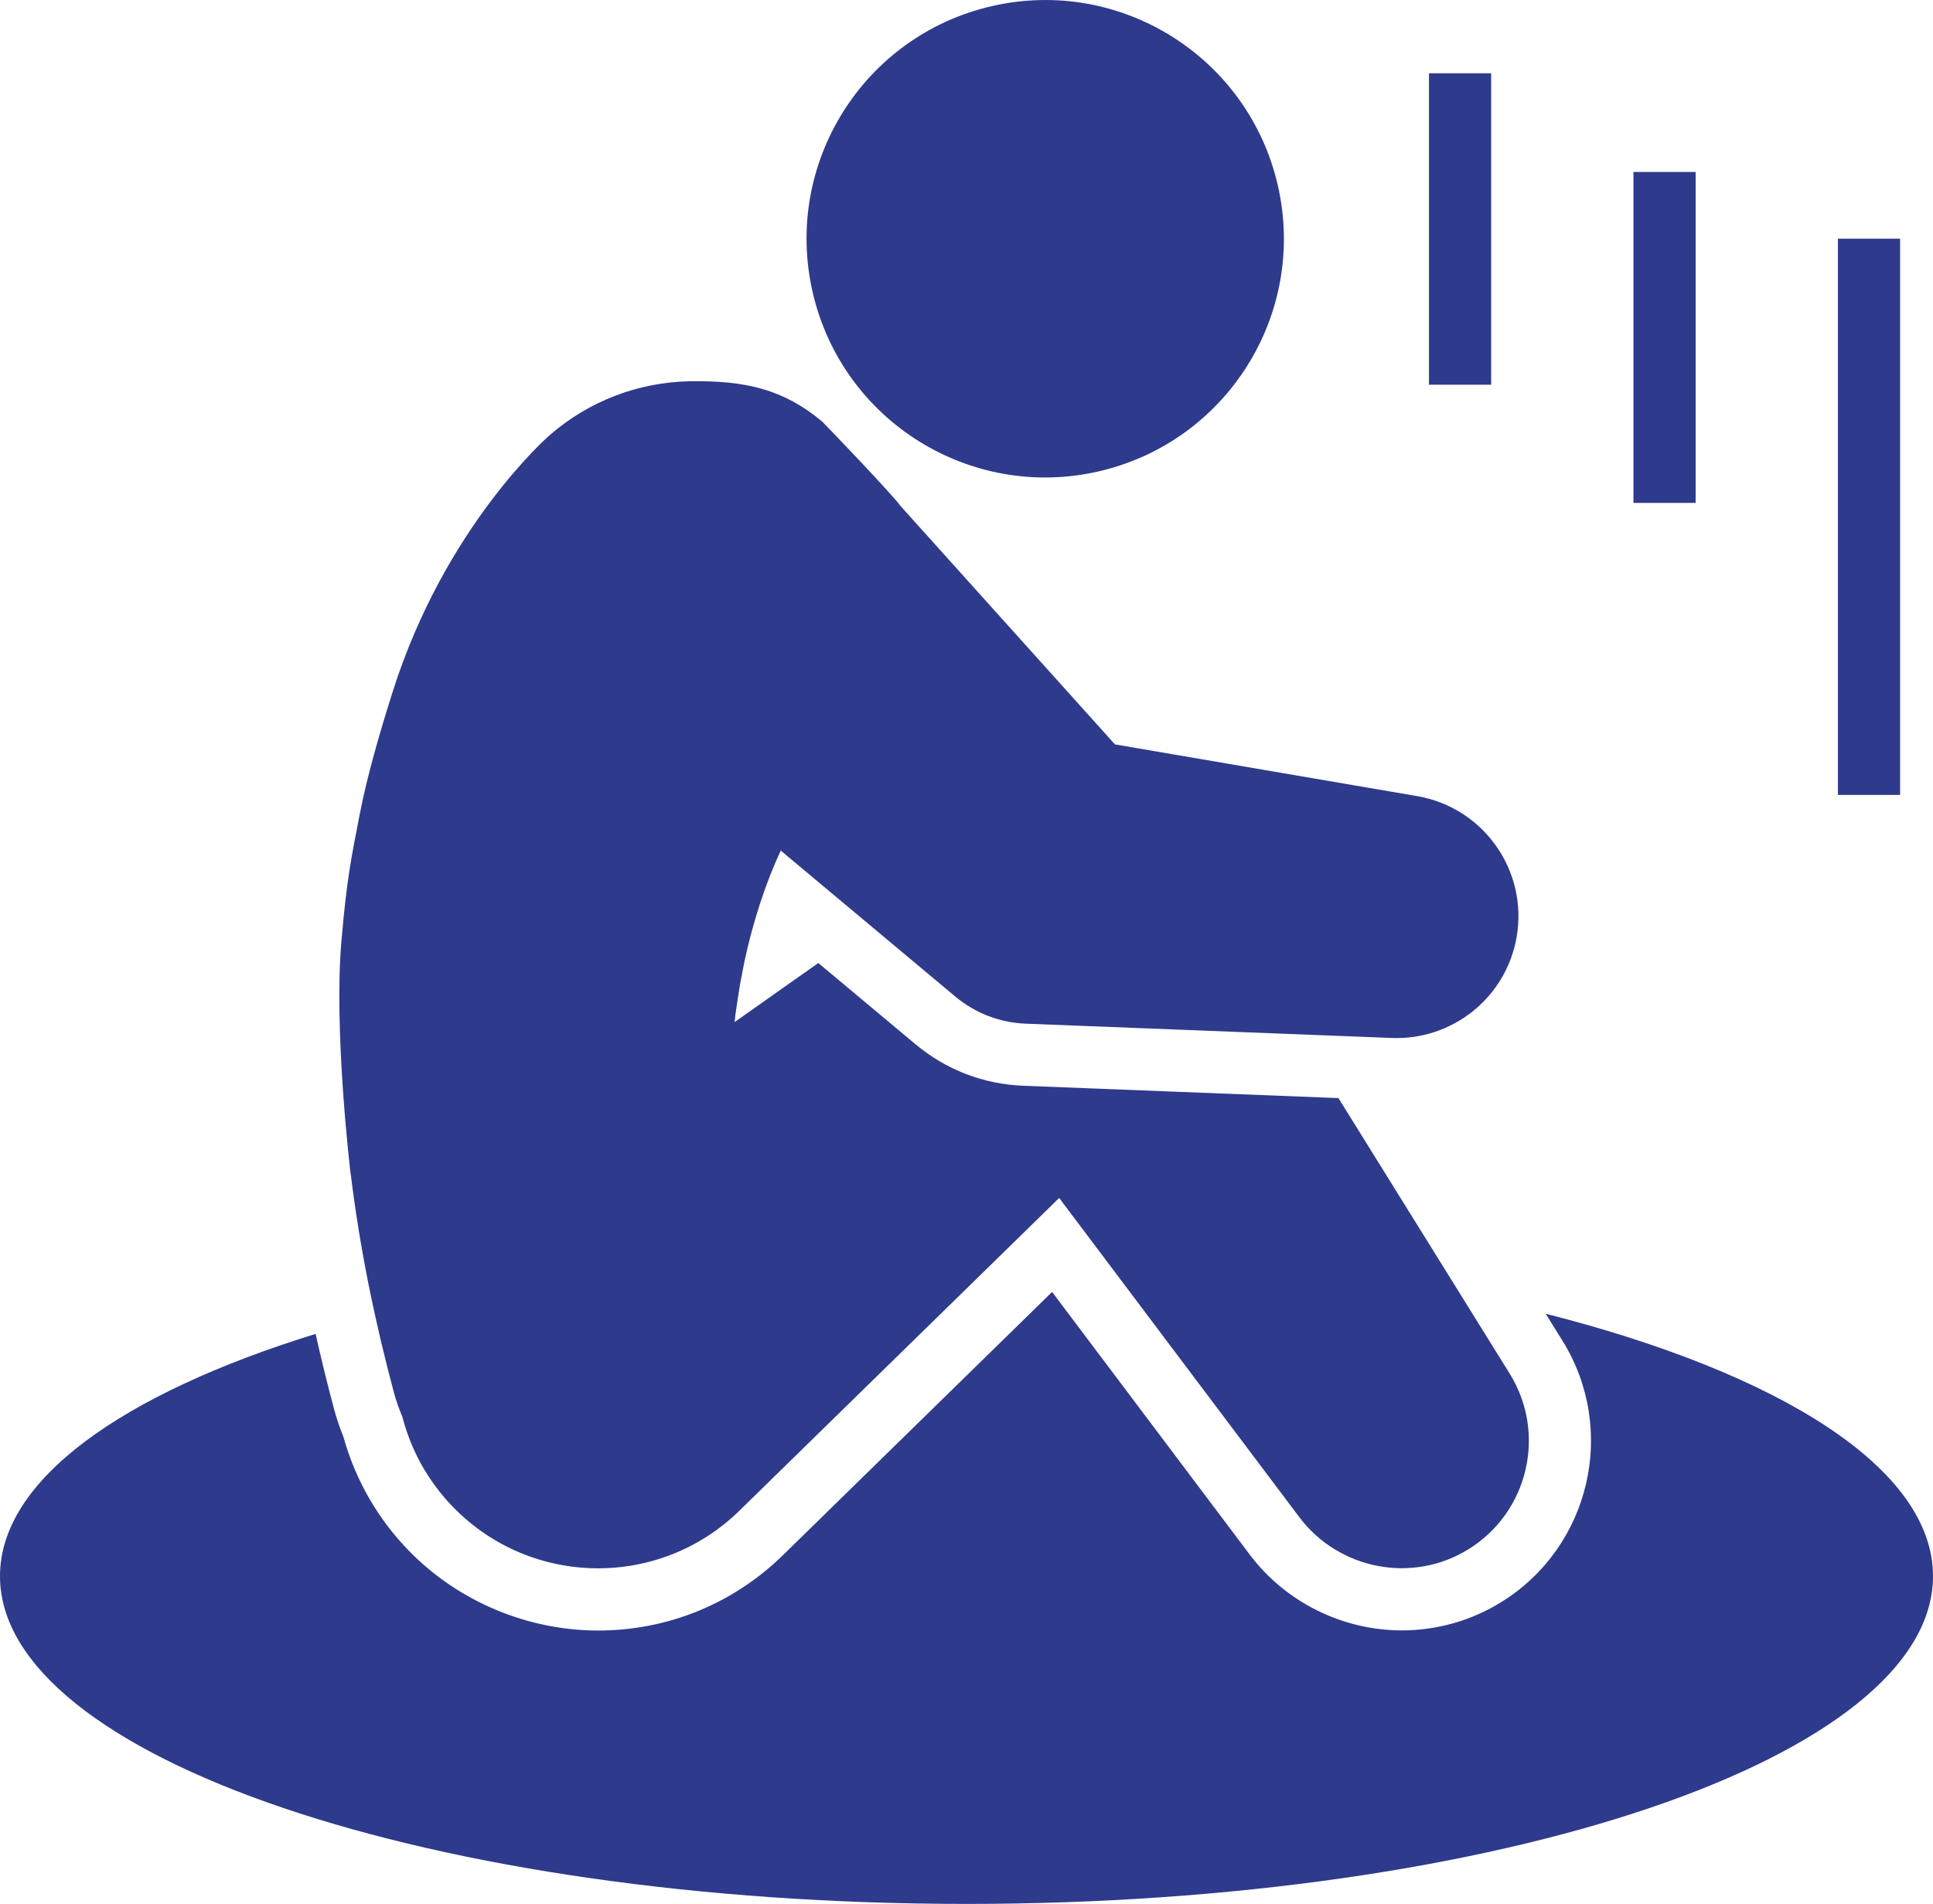
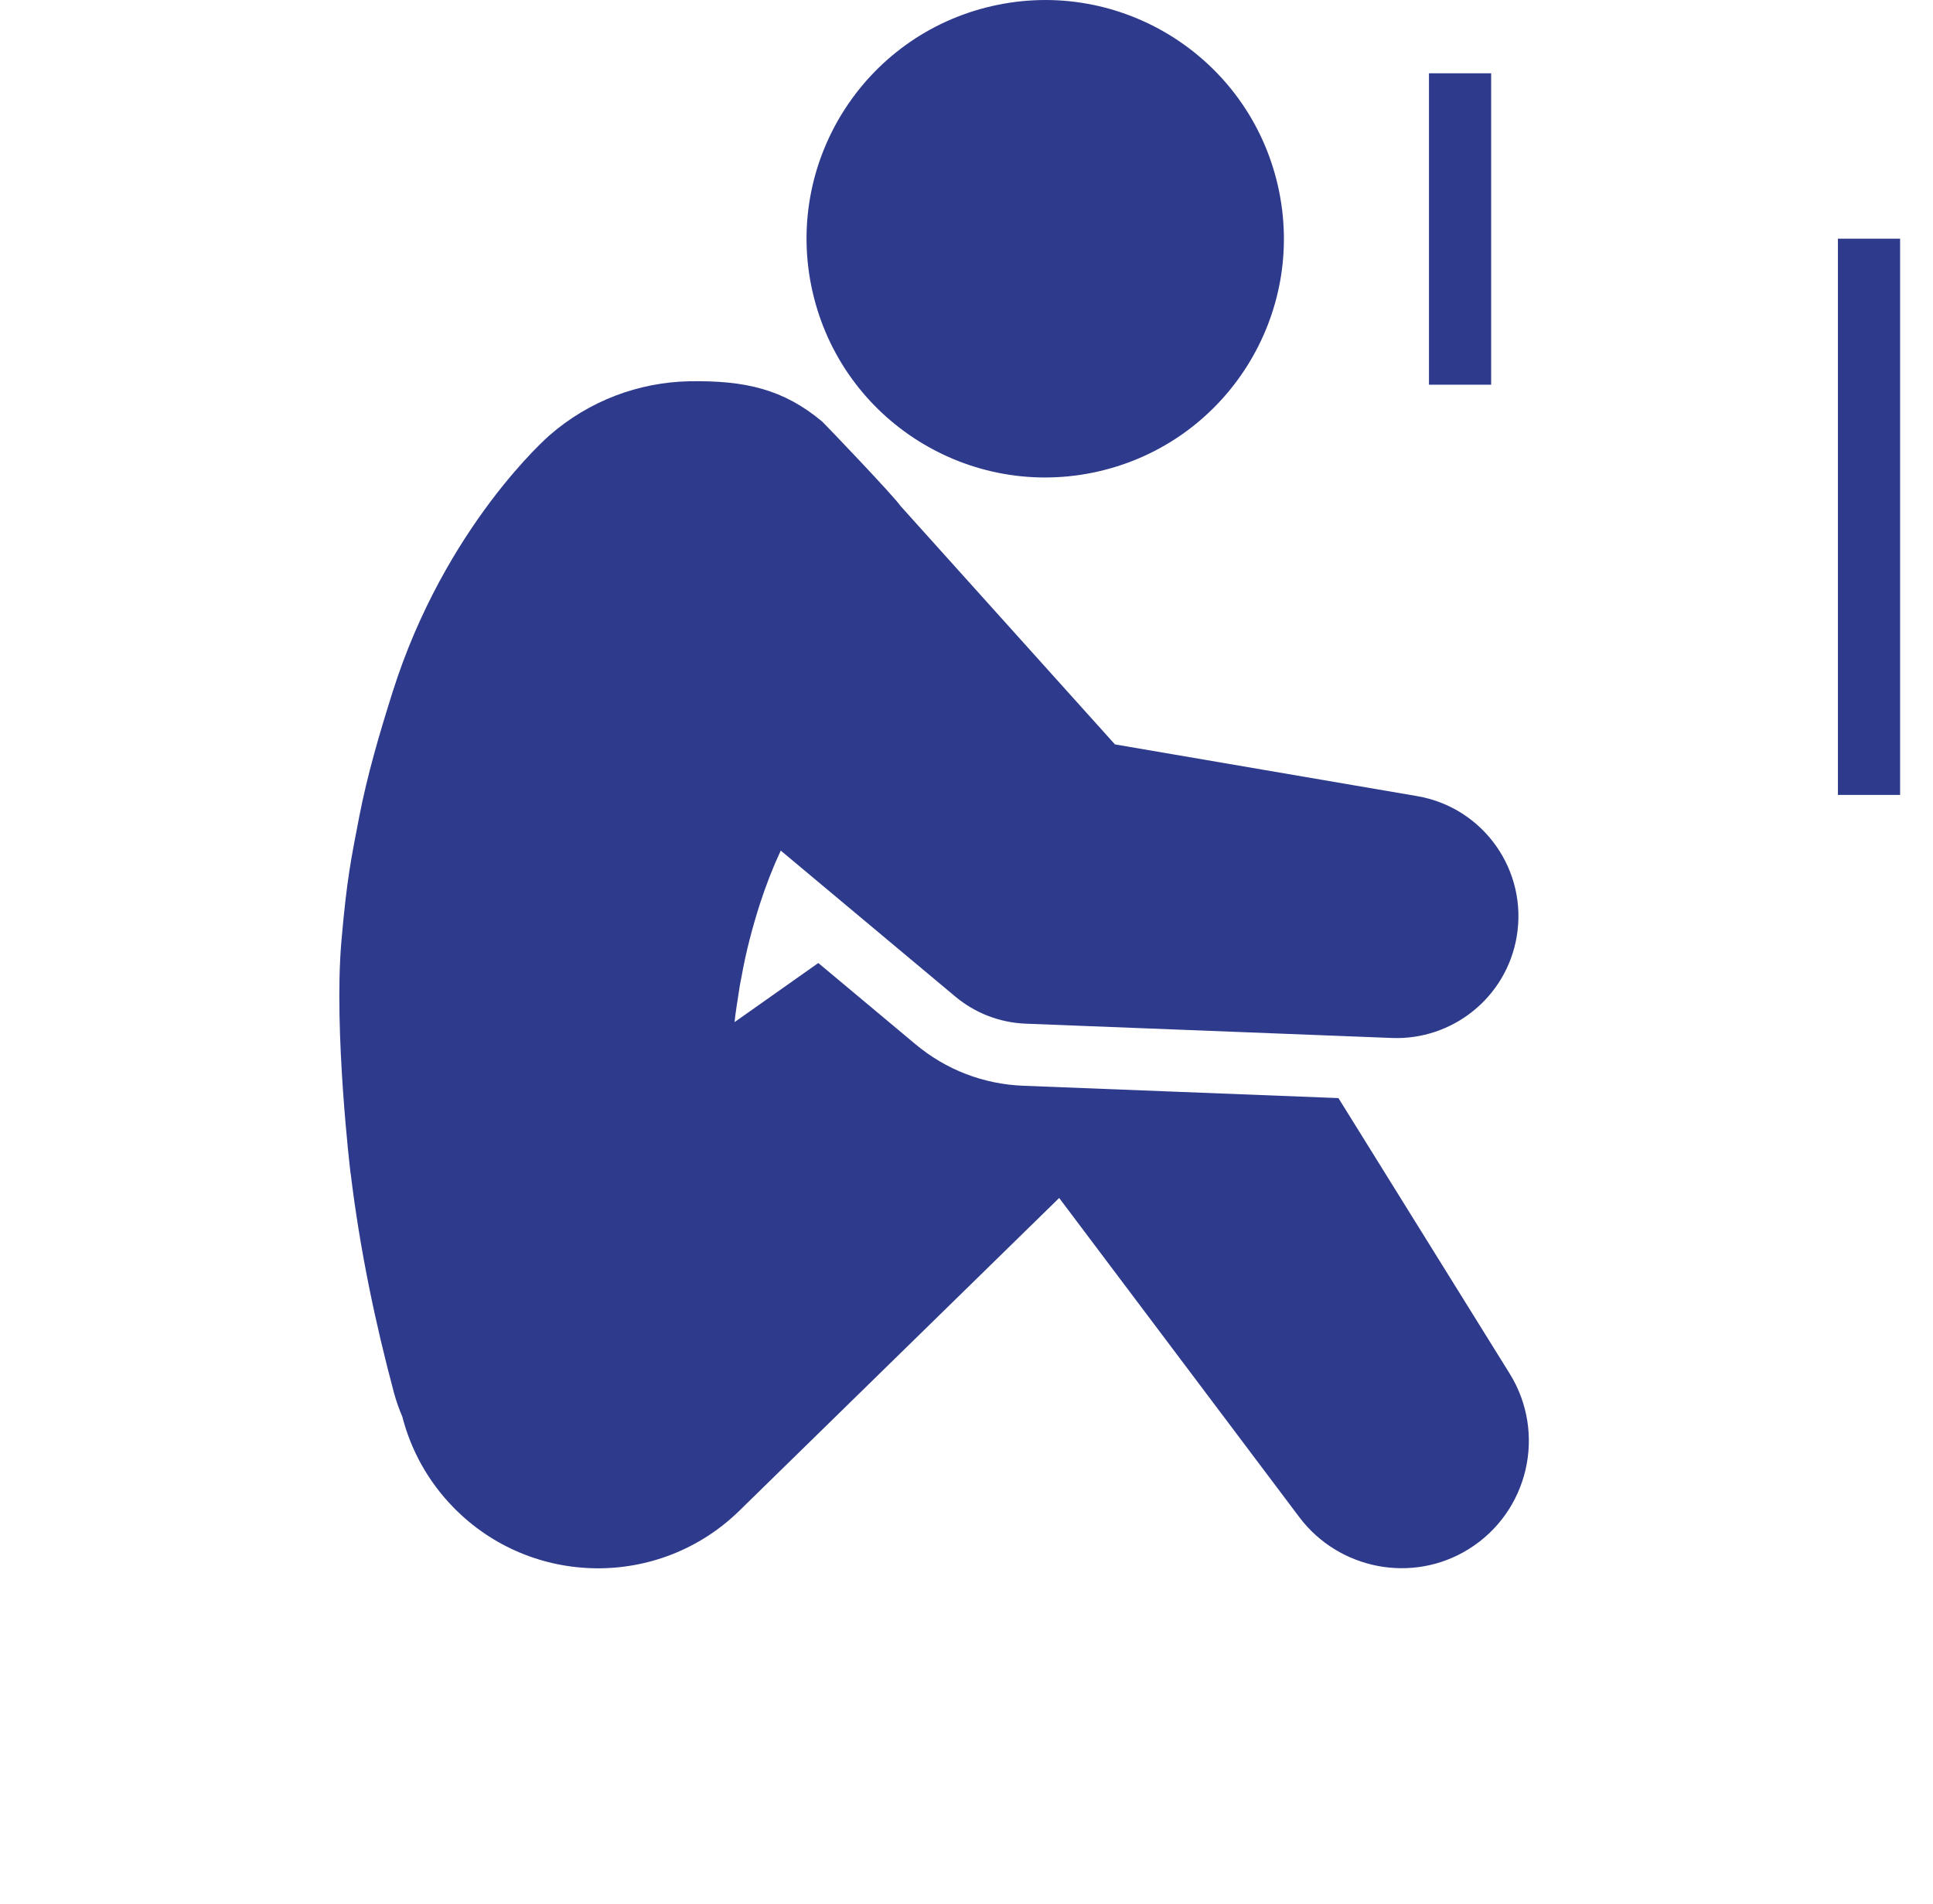
<svg xmlns="http://www.w3.org/2000/svg" width="530" height="522" viewBox="0 0 530 522" fill="none">
  <g clip-path="url(#clip0_2942_268)">
-     <path d="M423.8 360.13L428.41 367.54C443.54 391.89 436.05 424.01 411.7 439.14C403.49 444.24 394.04 446.94 384.38 446.94C368.11 446.94 352.54 439.22 342.75 426.29L288.47 354.16L214.67 426.32C201.05 439.64 183.05 446.98 164 446.98C144.95 446.98 125.92 439.24 112.17 425.17C103.61 416.42 97.4 405.61 94.15 393.84C93.14 391.36 92.28 388.81 91.58 386.23C89.71 379.23 88.04 372.39 86.54 365.66C33.36 382.09 0 405.76 0 432.07C0 481.69 118.64 521.92 265 521.92C411.36 521.92 530 481.69 530 432.07C530 402.64 488.28 376.52 423.8 360.13Z" fill="#2E3A8C" />
    <path d="M301.202 129.225C336.425 121.151 358.434 86.053 350.36 50.83C342.286 15.608 307.188 -6.401 271.966 1.673C236.743 9.746 214.734 44.844 222.808 80.067C230.881 115.29 265.98 137.298 301.202 129.225Z" fill="#2E3A8C" />
    <path d="M408.85 20.09H391.8V105.46H408.85V20.09Z" fill="#2E3A8C" />
-     <path d="M464.92 47.141H447.87V137.861H464.92V47.141Z" fill="#2E3A8C" />
    <path d="M520.98 65.43H503.93V217.91H520.98V65.43Z" fill="#2E3A8C" />
    <path d="M96.14 321.61C98.65 342.37 102.83 362.38 108.01 381.76C108.62 384.02 109.39 386.21 110.3 388.32C112.64 397.42 117.3 406.04 124.34 413.24C145.75 435.13 180.85 435.53 202.74 414.12L290.41 328.4L356.32 415.99C367.1 430.22 387.23 434.27 402.69 424.66C419.08 414.47 424.11 392.93 413.92 376.53L366.98 301.02L280.59 297.64C269.63 297.21 259.4 293.27 251 286.25L224.37 263.99L201.41 280.19C201.49 279.53 201.56 278.88 201.63 278.22C201.85 276.42 202.17 274.67 202.43 272.91L202.83 270.27C202.97 269.39 203.17 268.54 203.33 267.68C204.56 260.74 206.33 254.13 208.34 247.84C210.01 242.67 211.93 237.76 214.07 233.17L261.92 273.18C267.17 277.57 273.87 280.33 281.24 280.62L381.63 284.54C398.14 285.2 412.99 273.53 415.85 256.8C418.96 238.62 406.75 221.36 388.56 218.24L305.7 204.06L246.86 138.65C245.3 136.23 225.95 116 225.44 115.57C214.83 106.7 204.33 104.23 188.83 104.52C175.23 104.84 161.65 109.74 150.6 119.39C150.6 119.39 122.01 144.17 107.62 189.78C104 201.24 100.71 212.49 98.52 223.76C96.36 235.03 95.1 240.66 93.6 258.13C91.47 282.91 96.11 321.59 96.11 321.59L96.14 321.61Z" fill="#2E3A8C" />
  </g>
  <defs>
    <clipPath id="clip0_2942_268">
      <rect width="530" height="521.92" fill="white" />
    </clipPath>
  </defs>
</svg>